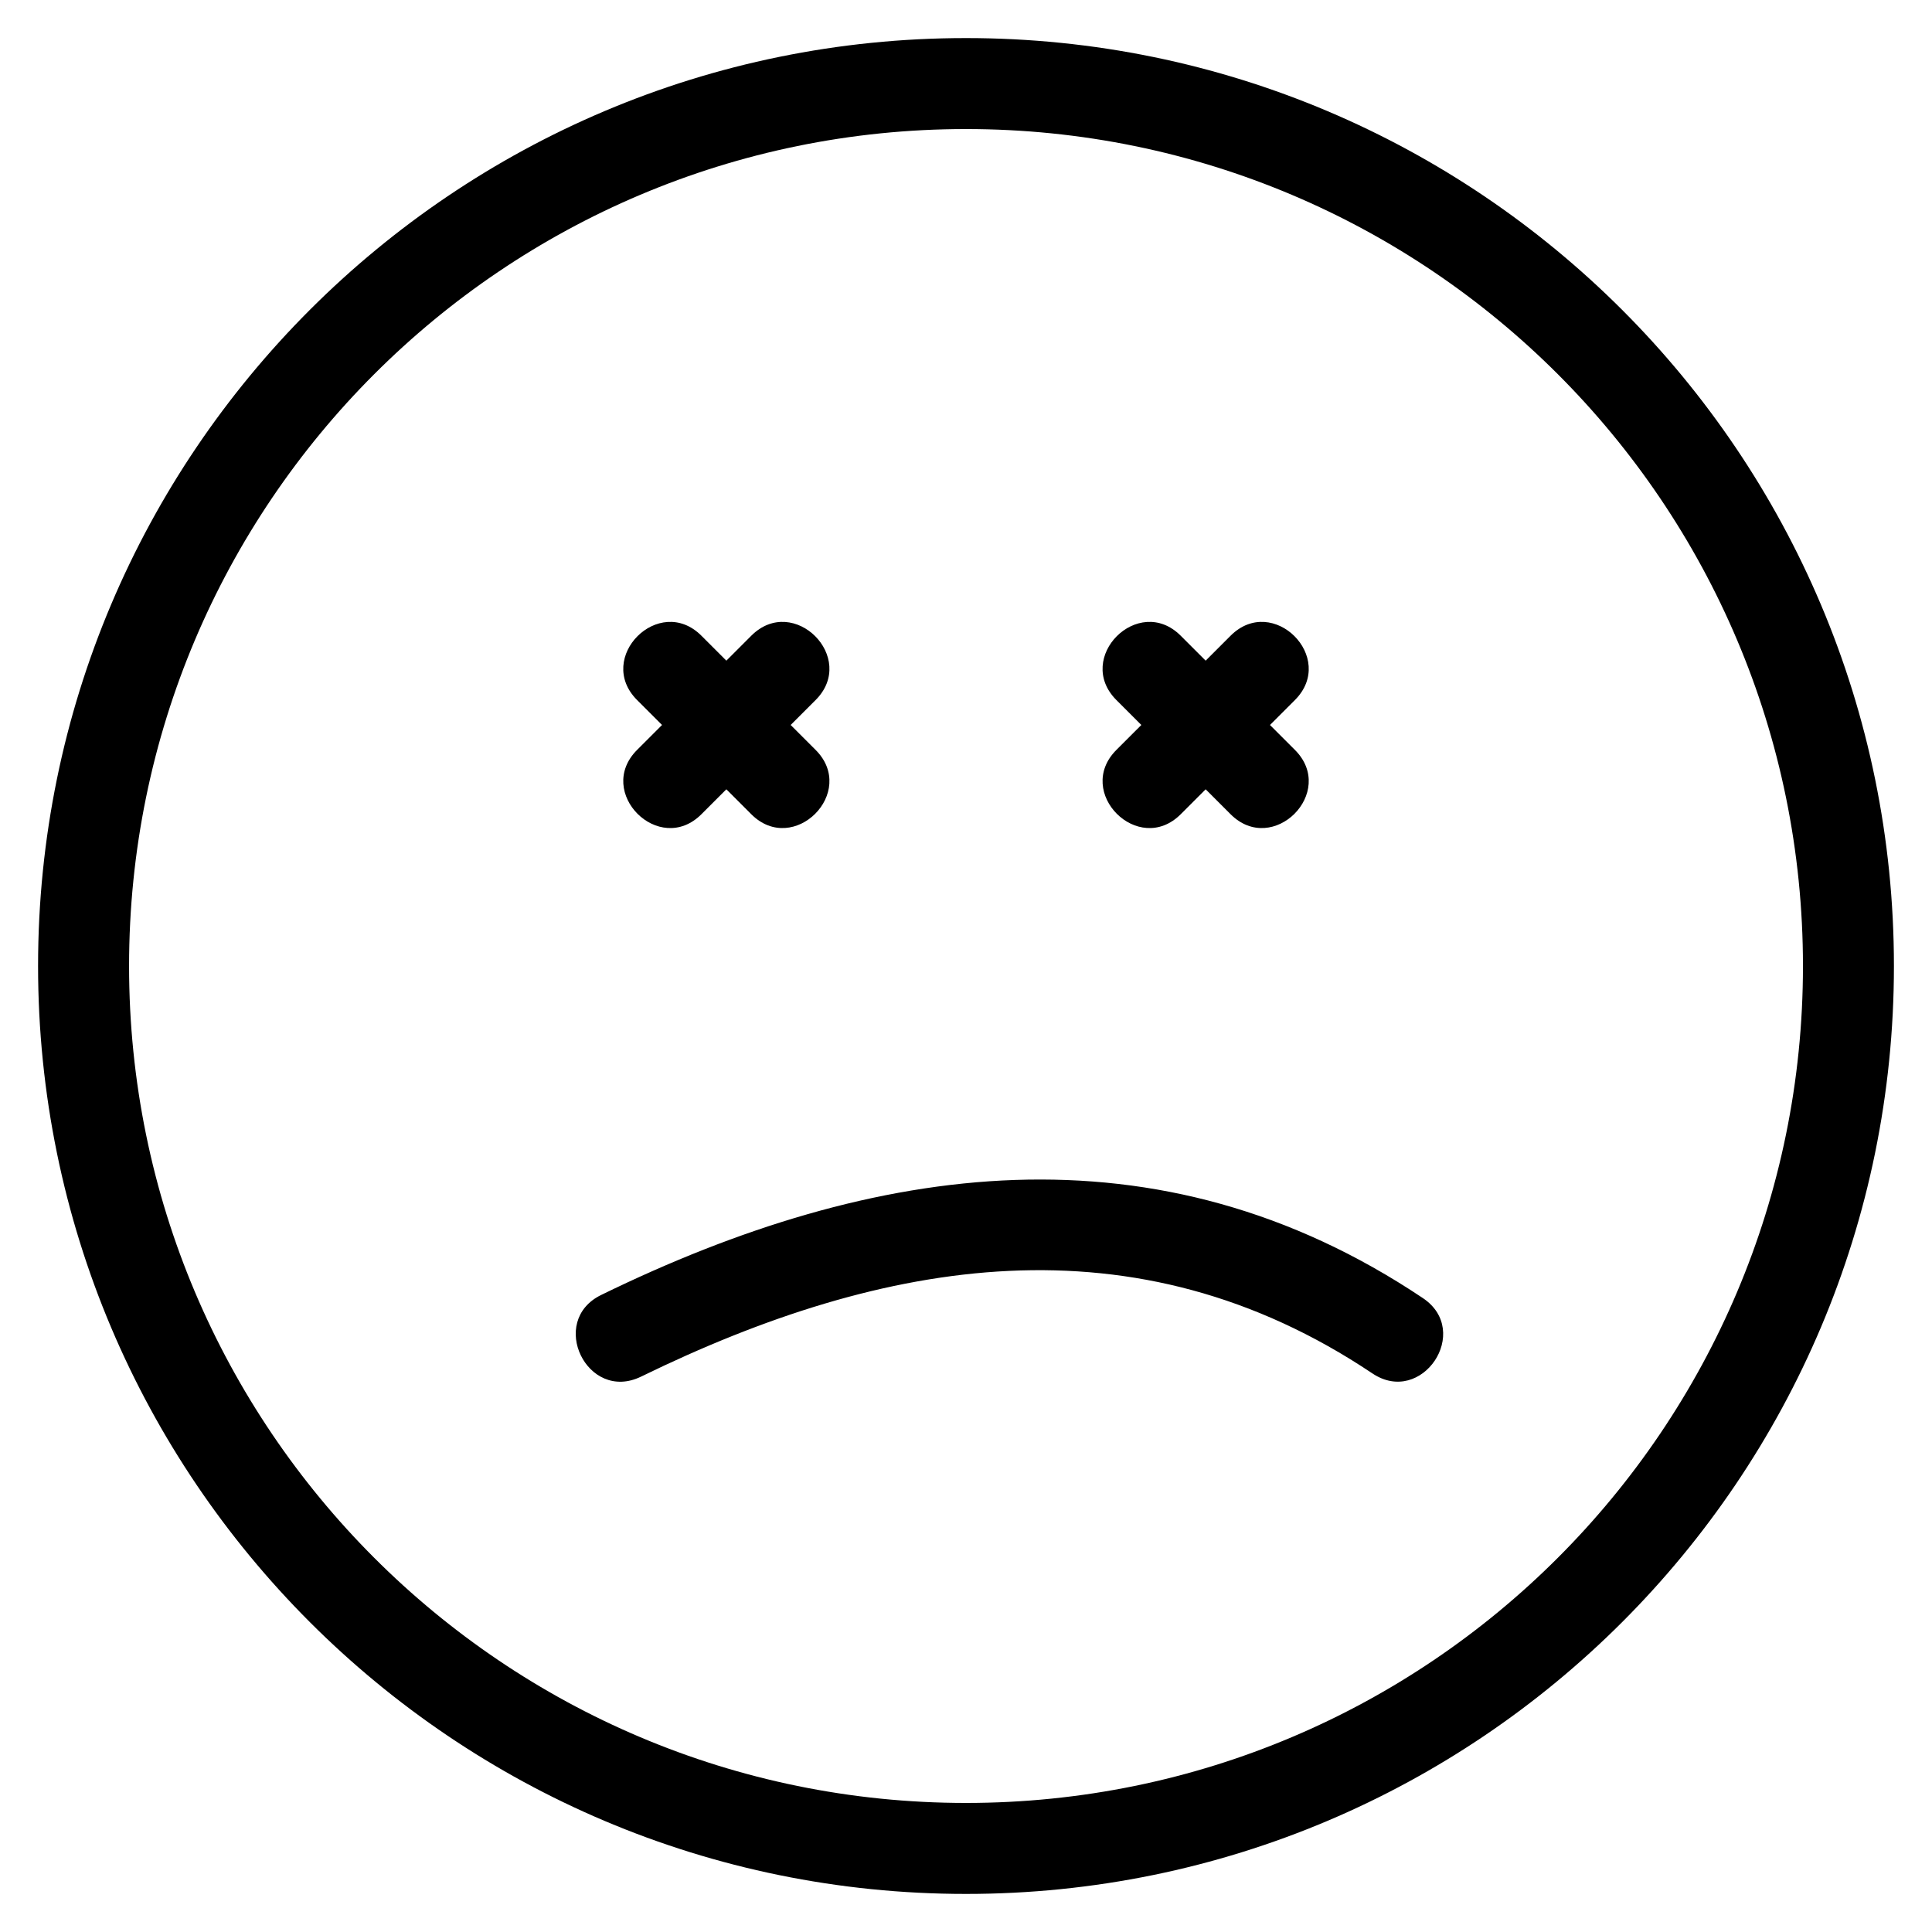
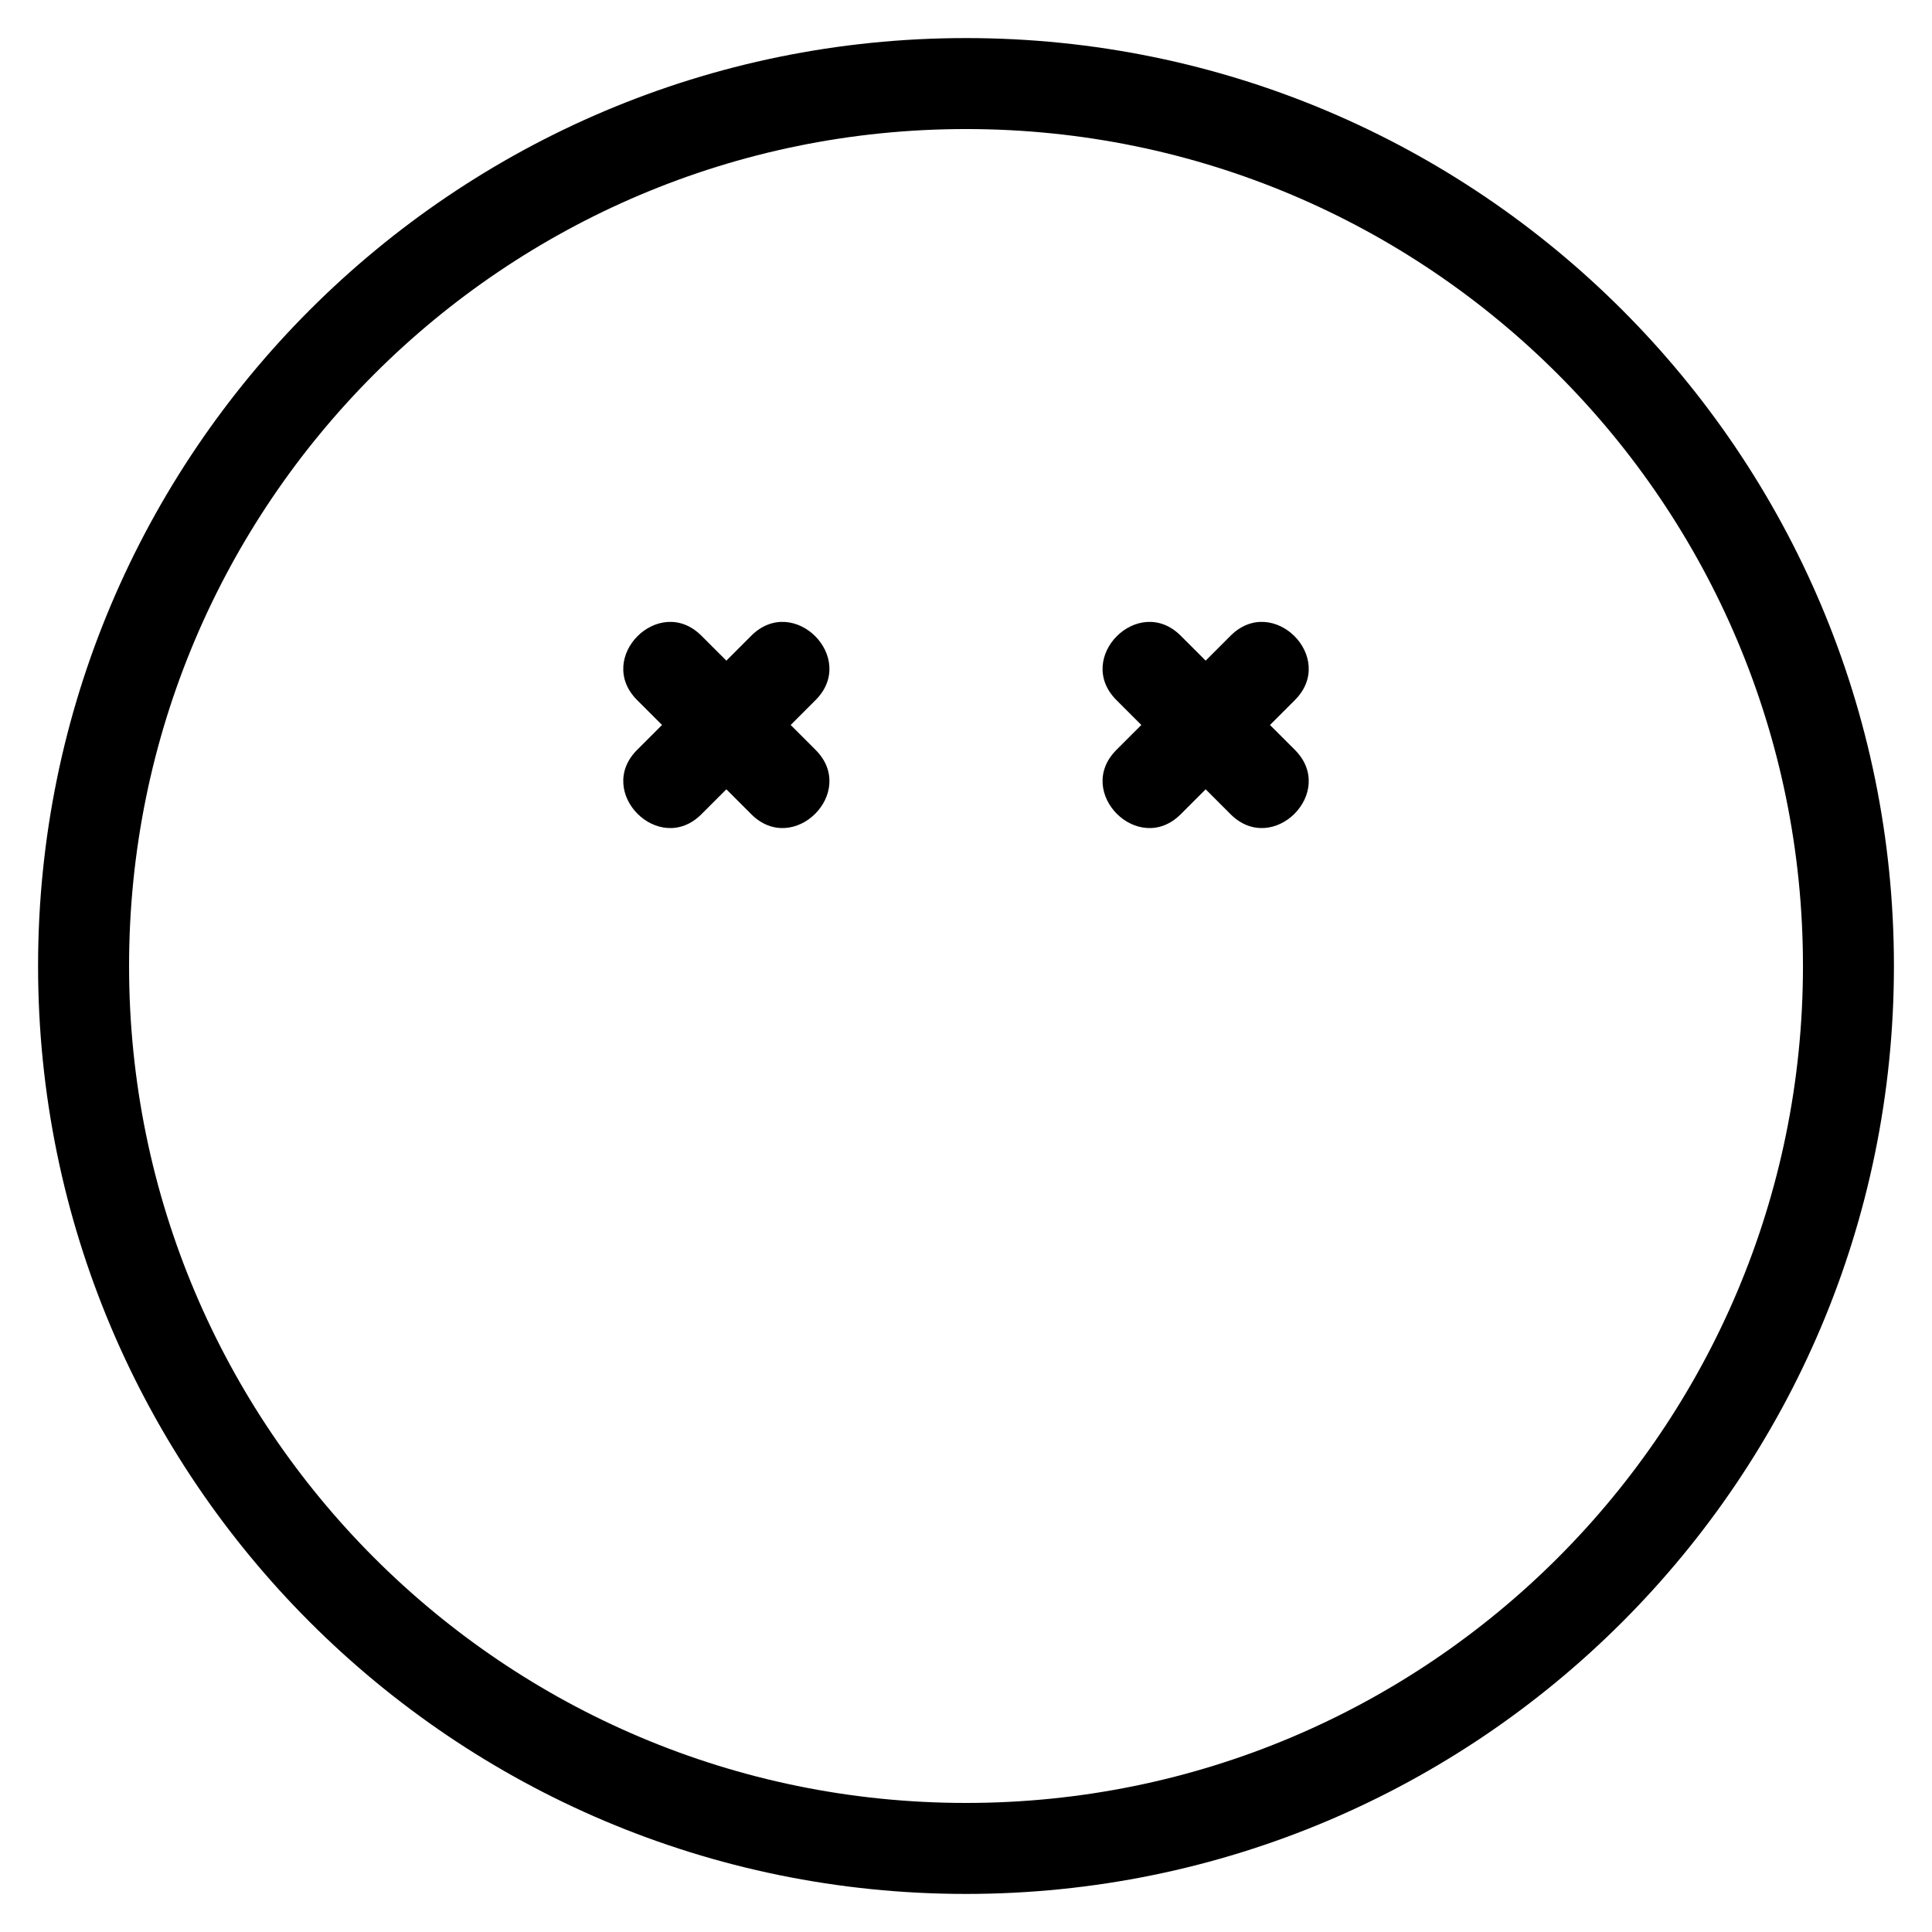
<svg xmlns="http://www.w3.org/2000/svg" fill="#000000" width="800px" height="800px" version="1.1" viewBox="144 144 512 512">
-   <path d="m400 154.09c135.81 0 245.91 110.1 245.91 245.91s-110.1 245.91-245.91 245.91c-135.8 0-245.91-110.1-245.91-245.91 0-135.81 110.1-245.91 245.91-245.91zm-86.117 354.73c-14.246 6.938-24.789-14.723-10.543-21.652 72.371-35.352 147.52-46.176 217.74 0.844 13.109 8.781-0.258 28.746-13.371 19.965-62.879-42.105-129.35-30.645-193.82 0.844zm-1.047-179.3c-11.211-11.211 5.836-28.258 17.047-17.047l6.609 6.609 6.606-6.609c11.211-11.211 28.258 5.836 17.047 17.047l-6.609 6.609 6.609 6.606c11.211 11.211-5.836 28.258-17.047 17.047l-6.606-6.609-6.609 6.609c-11.211 11.211-28.258-5.836-17.047-17.047l6.609-6.606zm127.02 0c-11.211-11.211 5.836-28.258 17.047-17.047l6.609 6.609 6.606-6.609c11.211-11.211 28.258 5.836 17.047 17.047l-6.609 6.609 6.609 6.606c11.211 11.211-5.836 28.258-17.047 17.047l-6.606-6.609-6.609 6.609c-11.211 11.211-28.258-5.836-17.047-17.047l6.609-6.606zm-39.852-151.32c-122.49 0-221.8 99.305-221.8 221.8s99.305 221.8 221.8 221.8 221.8-99.305 221.8-221.8-99.305-221.8-221.8-221.8z" />
+   <path d="m400 154.09c135.81 0 245.91 110.1 245.91 245.91s-110.1 245.91-245.91 245.91c-135.8 0-245.91-110.1-245.91-245.91 0-135.81 110.1-245.91 245.91-245.91zm-86.117 354.73zm-1.047-179.3c-11.211-11.211 5.836-28.258 17.047-17.047l6.609 6.609 6.606-6.609c11.211-11.211 28.258 5.836 17.047 17.047l-6.609 6.609 6.609 6.606c11.211 11.211-5.836 28.258-17.047 17.047l-6.606-6.609-6.609 6.609c-11.211 11.211-28.258-5.836-17.047-17.047l6.609-6.606zm127.02 0c-11.211-11.211 5.836-28.258 17.047-17.047l6.609 6.609 6.606-6.609c11.211-11.211 28.258 5.836 17.047 17.047l-6.609 6.609 6.609 6.606c11.211 11.211-5.836 28.258-17.047 17.047l-6.606-6.609-6.609 6.609c-11.211 11.211-28.258-5.836-17.047-17.047l6.609-6.606zm-39.852-151.32c-122.49 0-221.8 99.305-221.8 221.8s99.305 221.8 221.8 221.8 221.8-99.305 221.8-221.8-99.305-221.8-221.8-221.8z" />
</svg>